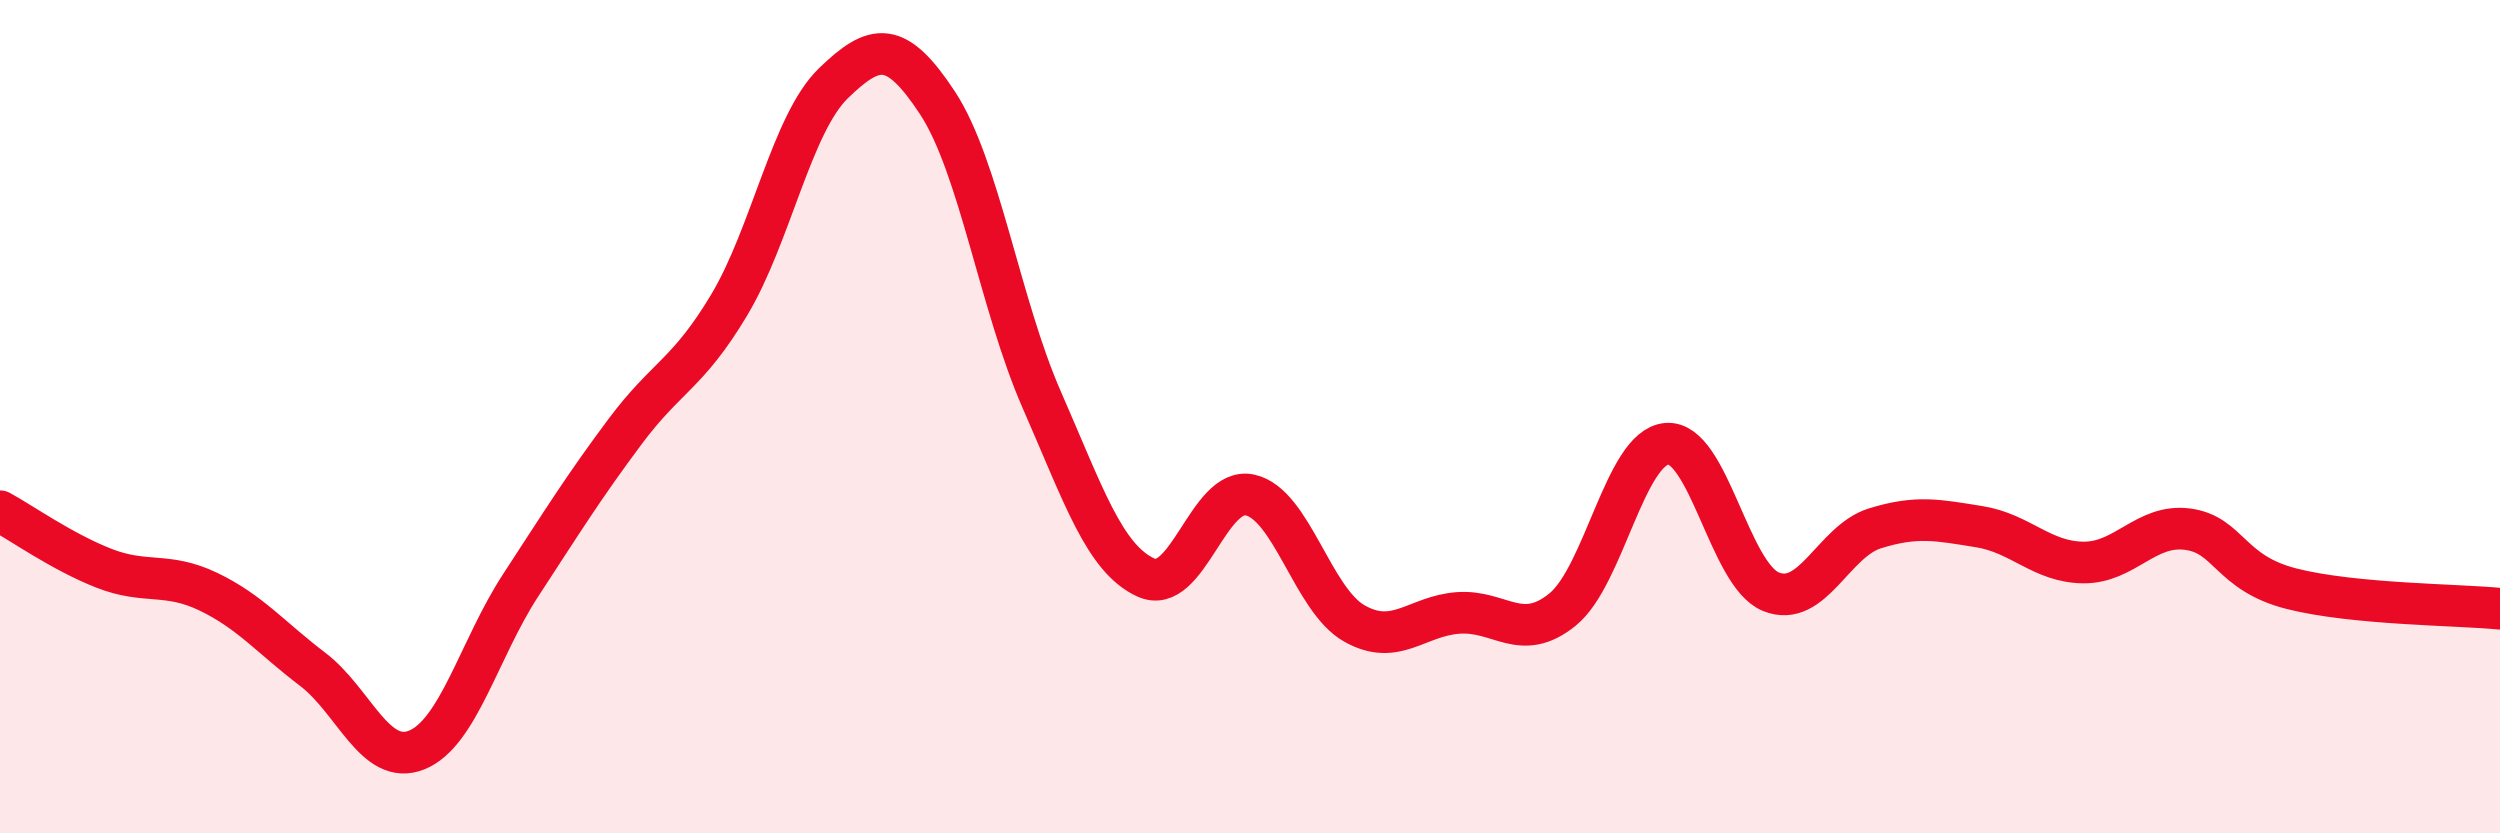
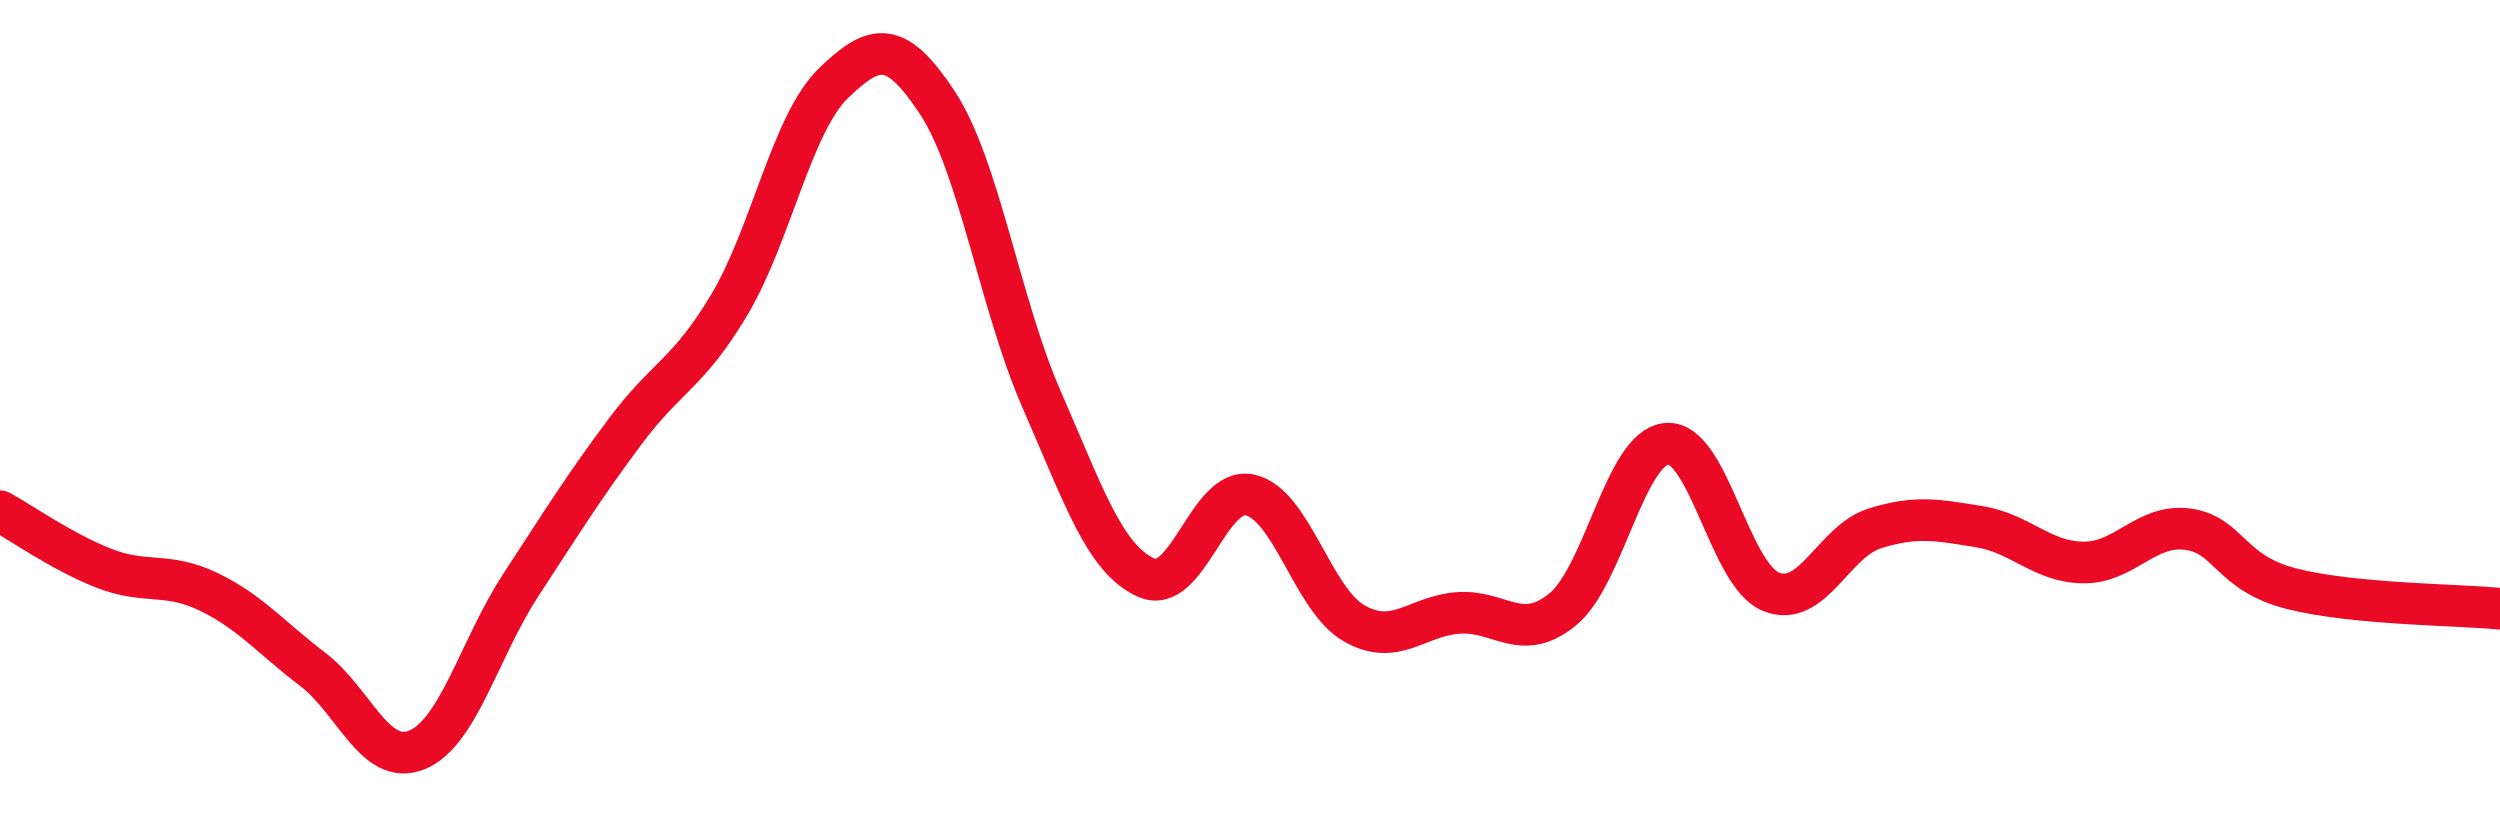
<svg xmlns="http://www.w3.org/2000/svg" width="60" height="20" viewBox="0 0 60 20">
-   <path d="M 0,12.27 C 0.5,12.54 1.5,13.25 2.5,13.64 C 3.5,14.03 4,13.72 5,14.2 C 6,14.68 6.5,15.3 7.5,16.06 C 8.5,16.82 9,18.4 10,18 C 11,17.6 11.5,15.57 12.5,14.04 C 13.5,12.51 14,11.7 15,10.36 C 16,9.02 16.5,8.99 17.5,7.32 C 18.5,5.65 19,2.97 20,2 C 21,1.03 21.5,0.95 22.5,2.47 C 23.5,3.99 24,7.31 25,9.59 C 26,11.87 26.5,13.4 27.5,13.86 C 28.5,14.32 29,11.66 30,11.88 C 31,12.1 31.5,14.39 32.5,14.96 C 33.5,15.53 34,14.78 35,14.71 C 36,14.64 36.5,15.44 37.5,14.63 C 38.5,13.82 39,10.74 40,10.65 C 41,10.56 41.5,13.79 42.5,14.2 C 43.5,14.61 44,12.99 45,12.68 C 46,12.37 46.5,12.48 47.5,12.64 C 48.5,12.8 49,13.49 50,13.5 C 51,13.51 51.5,12.57 52.5,12.7 C 53.5,12.83 53.5,13.75 55,14.13 C 56.5,14.51 59,14.51 60,14.61L60 20L0 20Z" fill="#EB0A25" opacity="0.1" stroke-linecap="round" stroke-linejoin="round" />
  <path d="M 0,12.27 C 0.5,12.54 1.5,13.25 2.5,13.64 C 3.5,14.03 4,13.72 5,14.2 C 6,14.68 6.5,15.3 7.5,16.06 C 8.5,16.82 9,18.4 10,18 C 11,17.6 11.5,15.57 12.5,14.04 C 13.5,12.51 14,11.7 15,10.36 C 16,9.02 16.5,8.99 17.5,7.32 C 18.5,5.65 19,2.97 20,2 C 21,1.03 21.5,0.95 22.5,2.47 C 23.5,3.99 24,7.31 25,9.59 C 26,11.87 26.5,13.4 27.5,13.86 C 28.5,14.32 29,11.66 30,11.88 C 31,12.1 31.5,14.39 32.5,14.96 C 33.5,15.53 34,14.78 35,14.71 C 36,14.64 36.5,15.44 37.5,14.63 C 38.5,13.82 39,10.74 40,10.65 C 41,10.56 41.5,13.79 42.5,14.2 C 43.5,14.61 44,12.99 45,12.68 C 46,12.37 46.5,12.48 47.5,12.64 C 48.5,12.8 49,13.49 50,13.5 C 51,13.51 51.5,12.57 52.5,12.7 C 53.5,12.83 53.5,13.75 55,14.13 C 56.5,14.51 59,14.51 60,14.61" stroke="#EB0A25" stroke-width="1" fill="none" stroke-linecap="round" stroke-linejoin="round" />
</svg>